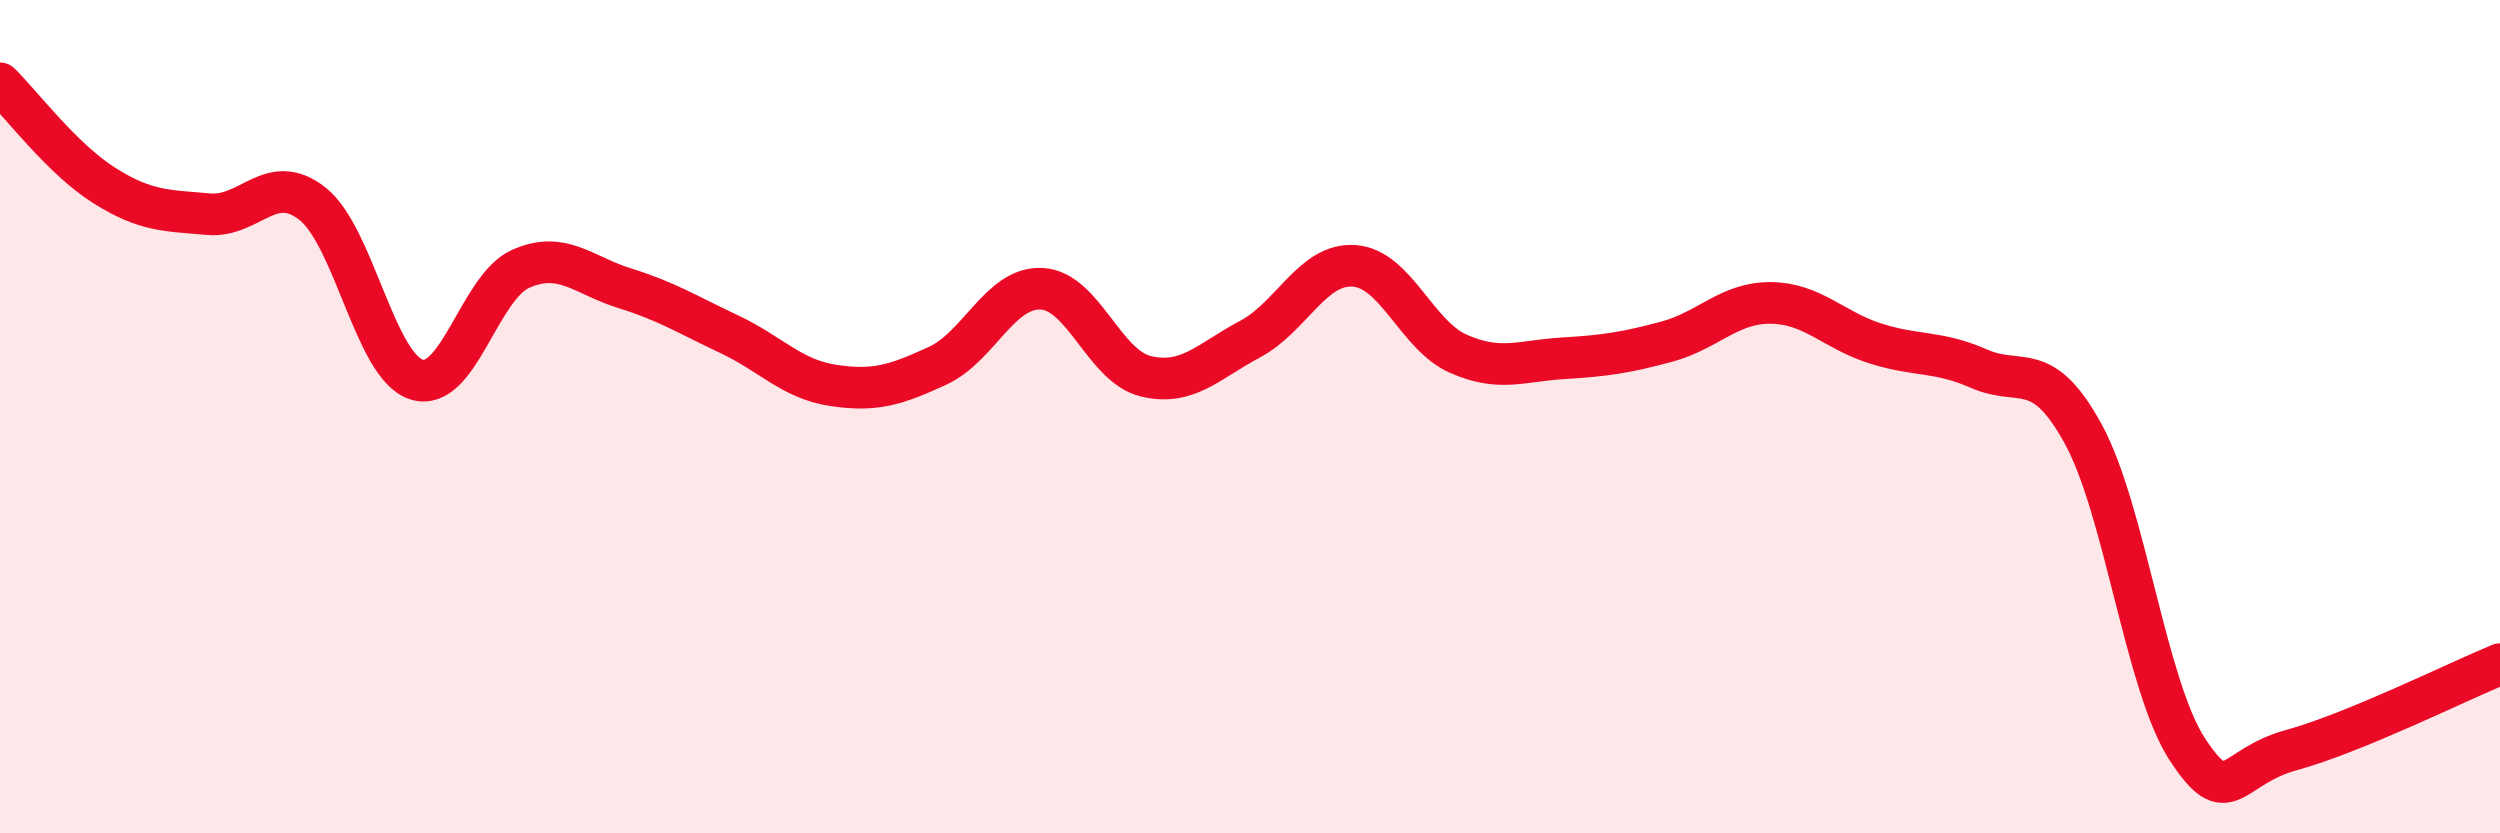
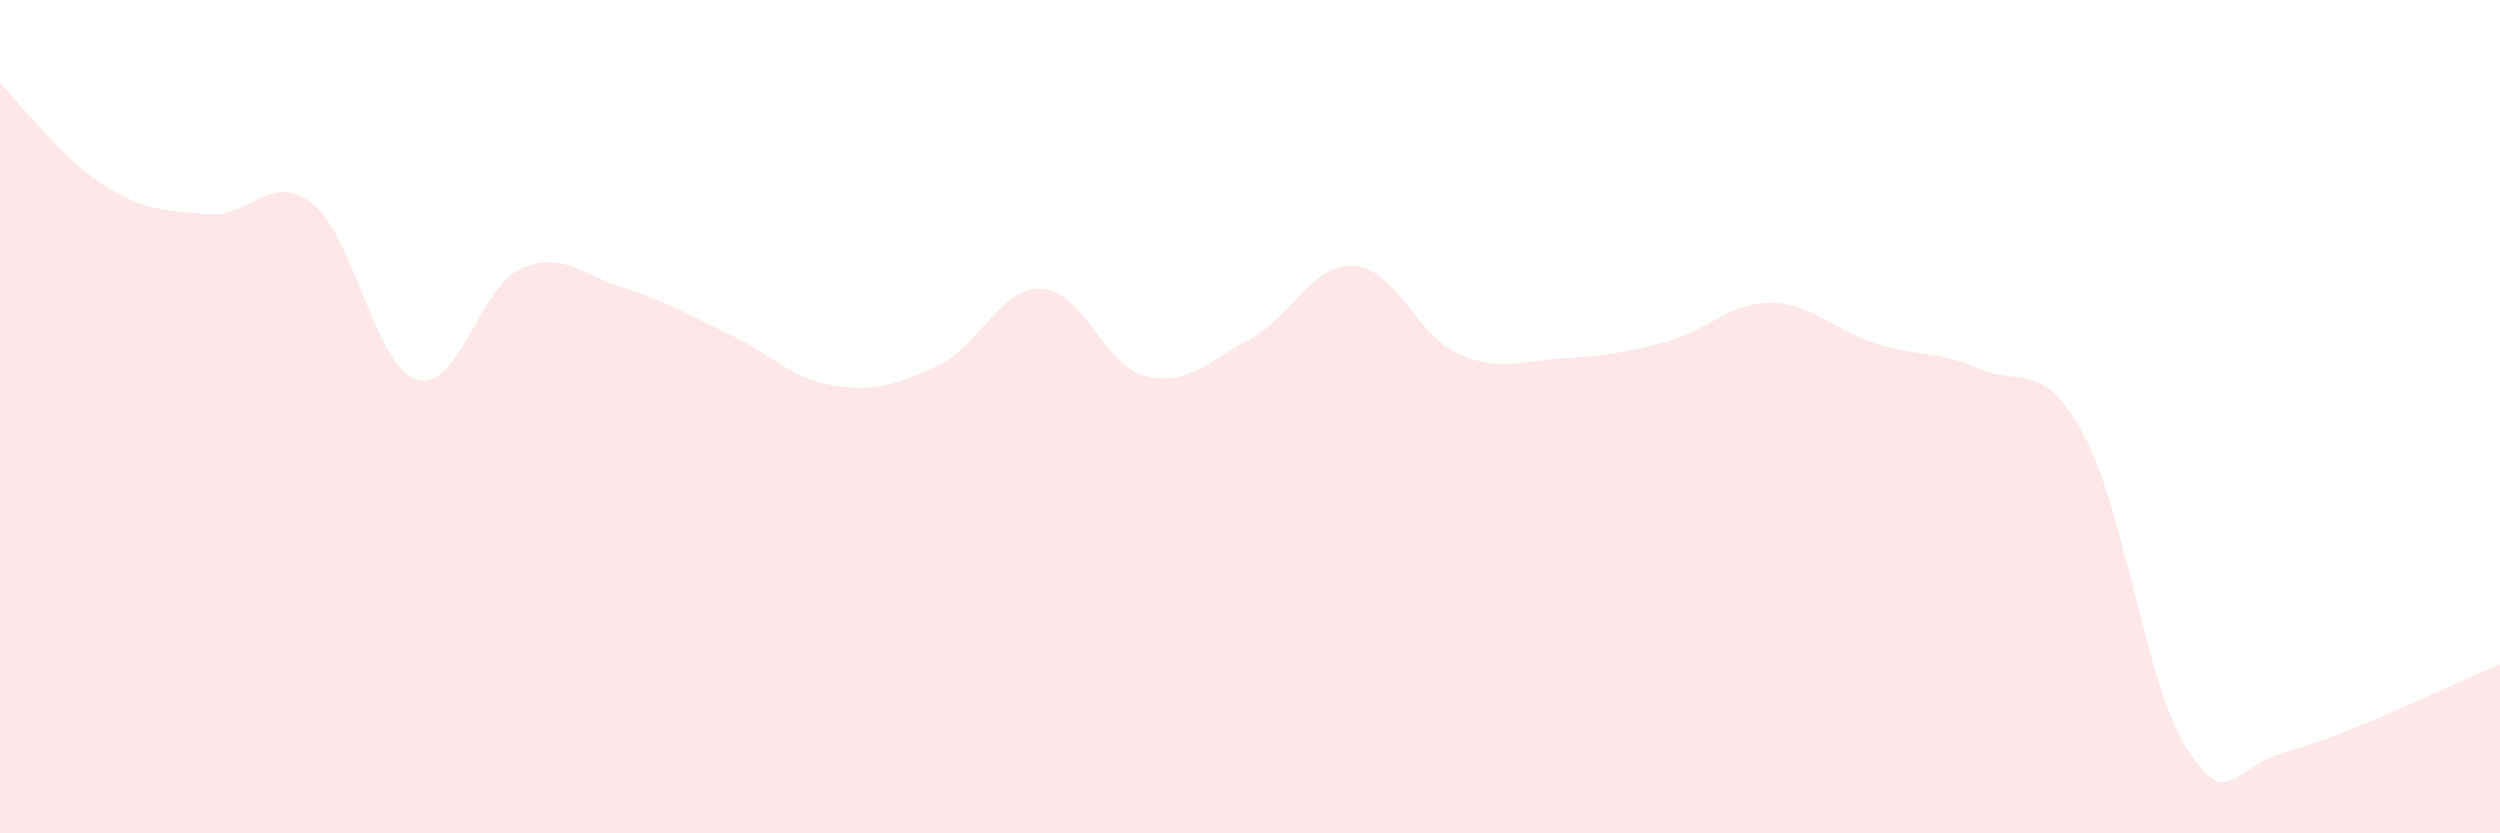
<svg xmlns="http://www.w3.org/2000/svg" width="60" height="20" viewBox="0 0 60 20">
  <path d="M 0,2 C 0.5,2.49 1.5,3.82 2.5,4.45 C 3.5,5.08 4,5.05 5,5.14 C 6,5.23 6.5,4.1 7.5,4.89 C 8.5,5.68 9,8.8 10,9.11 C 11,9.42 11.5,6.89 12.5,6.45 C 13.5,6.01 14,6.61 15,6.92 C 16,7.23 16.5,7.55 17.5,8.02 C 18.5,8.49 19,9.1 20,9.25 C 21,9.4 21.5,9.24 22.5,8.78 C 23.5,8.32 24,6.88 25,6.93 C 26,6.98 26.5,8.79 27.5,9.03 C 28.5,9.27 29,8.67 30,8.14 C 31,7.61 31.5,6.31 32.5,6.38 C 33.5,6.45 34,8.05 35,8.49 C 36,8.93 36.5,8.66 37.5,8.6 C 38.5,8.54 39,8.47 40,8.2 C 41,7.93 41.5,7.26 42.5,7.27 C 43.5,7.28 44,7.92 45,8.24 C 46,8.56 46.5,8.41 47.5,8.85 C 48.5,9.29 49,8.59 50,10.42 C 51,12.25 51.5,16.47 52.5,17.99 C 53.5,19.51 53.5,18.41 55,18 C 56.5,17.59 59,16.35 60,15.94L60 20L0 20Z" fill="#EB0A25" opacity="0.1" stroke-linecap="round" stroke-linejoin="round" />
-   <path d="M 0,2 C 0.5,2.49 1.5,3.82 2.5,4.45 C 3.5,5.08 4,5.05 5,5.14 C 6,5.23 6.5,4.1 7.5,4.89 C 8.5,5.68 9,8.8 10,9.11 C 11,9.42 11.5,6.89 12.5,6.45 C 13.5,6.01 14,6.61 15,6.92 C 16,7.23 16.5,7.55 17.5,8.02 C 18.5,8.49 19,9.1 20,9.25 C 21,9.4 21.5,9.24 22.5,8.78 C 23.5,8.32 24,6.88 25,6.93 C 26,6.98 26.5,8.79 27.5,9.03 C 28.5,9.27 29,8.67 30,8.14 C 31,7.61 31.5,6.31 32.5,6.38 C 33.5,6.45 34,8.05 35,8.49 C 36,8.93 36.5,8.66 37.5,8.6 C 38.5,8.54 39,8.47 40,8.2 C 41,7.93 41.5,7.26 42.5,7.27 C 43.5,7.28 44,7.92 45,8.24 C 46,8.56 46.5,8.41 47.5,8.85 C 48.5,9.29 49,8.59 50,10.42 C 51,12.25 51.5,16.47 52.5,17.99 C 53.5,19.51 53.5,18.41 55,18 C 56.5,17.59 59,16.35 60,15.94" stroke="#EB0A25" stroke-width="1" fill="none" stroke-linecap="round" stroke-linejoin="round" />
</svg>